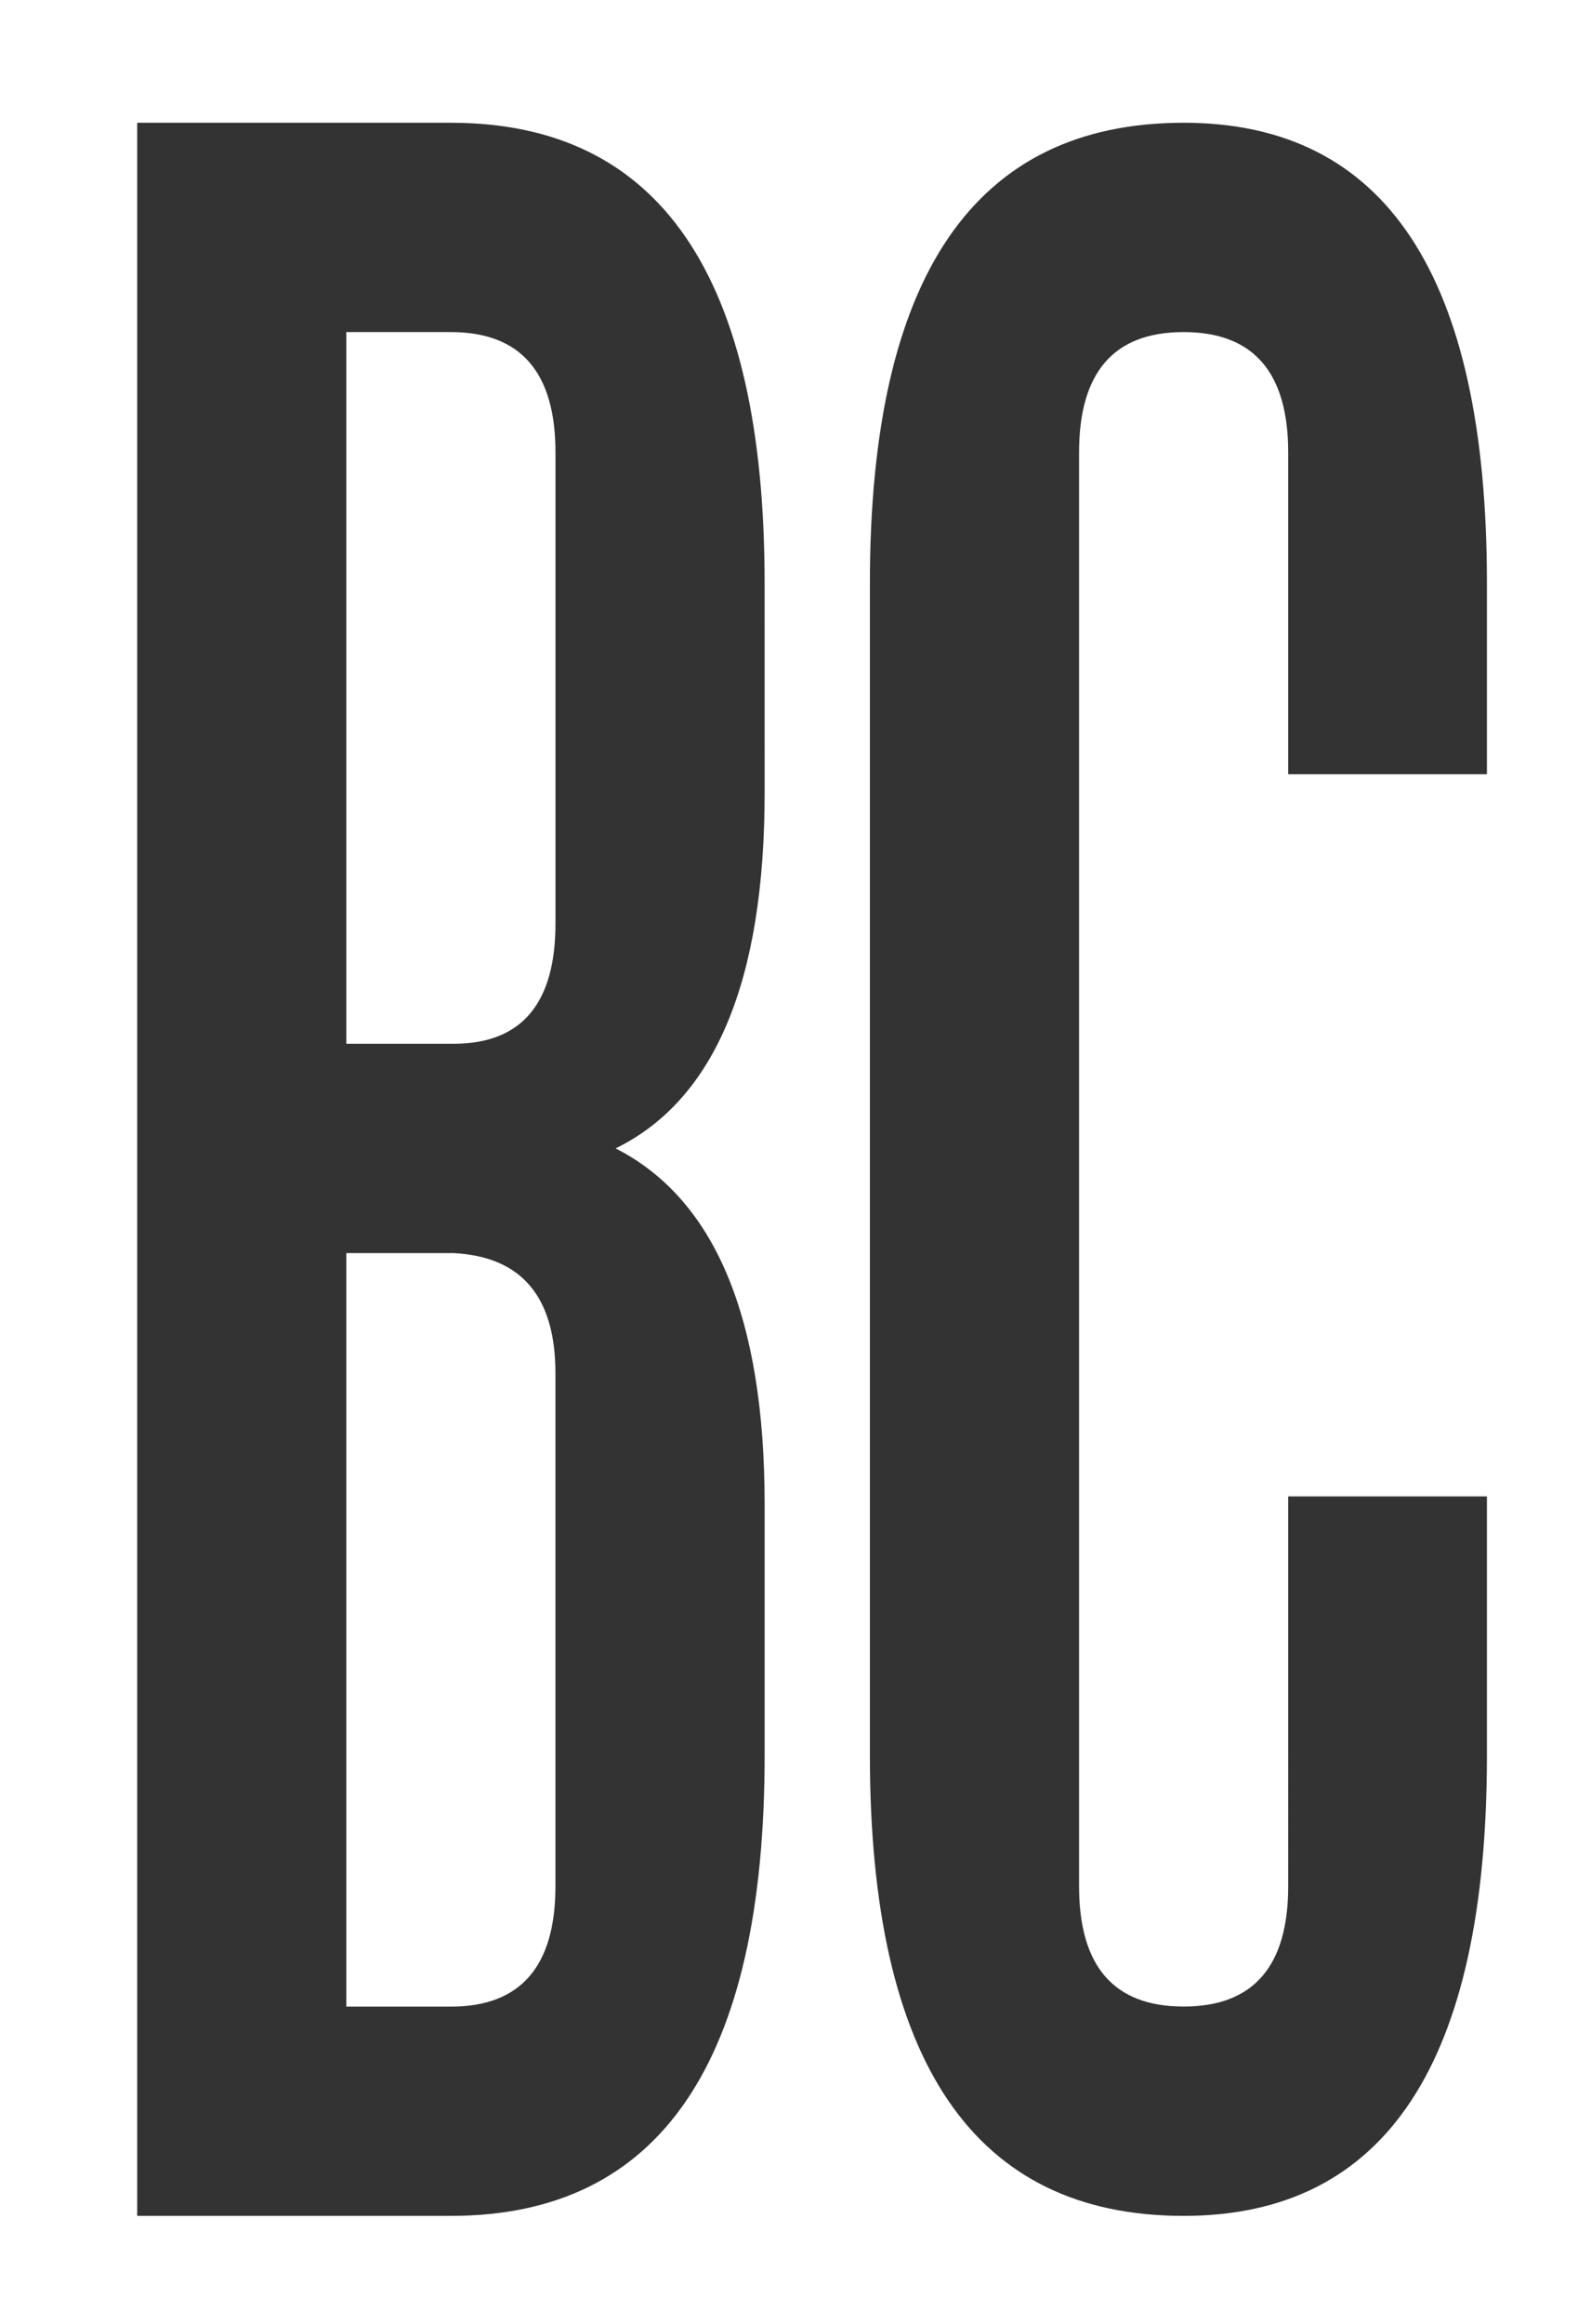
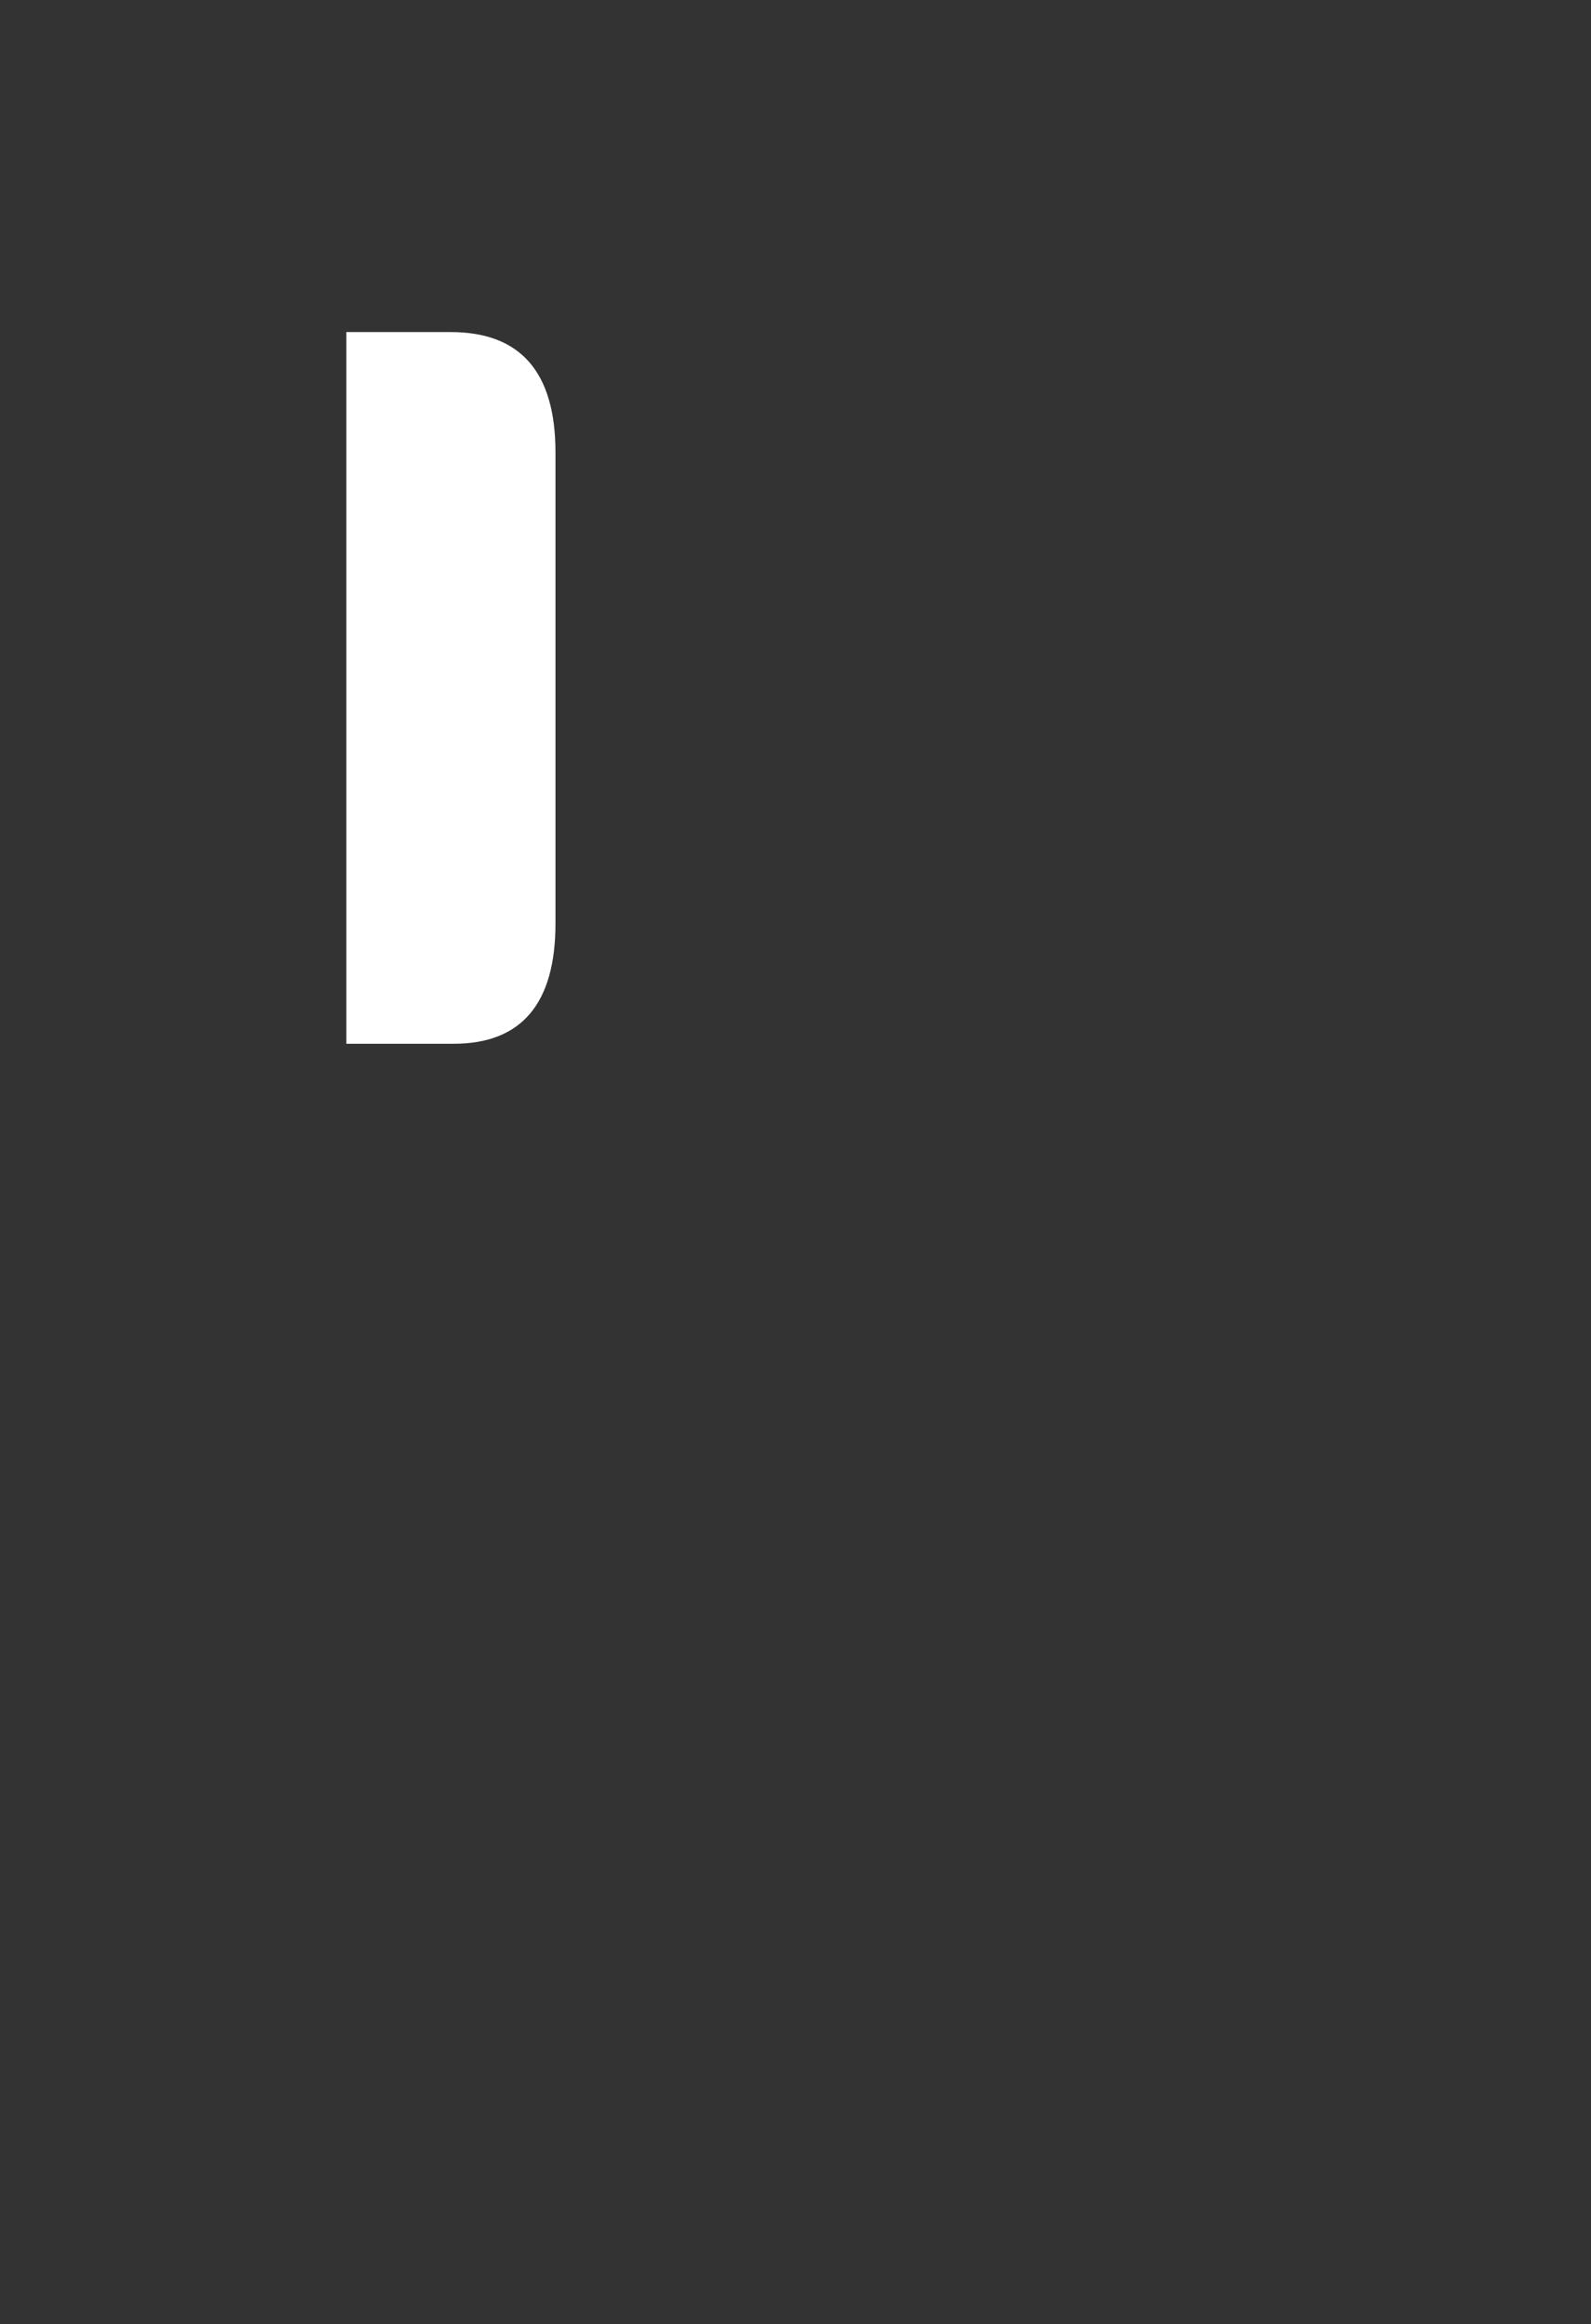
<svg xmlns="http://www.w3.org/2000/svg" id="Layer_1" data-name="Layer 1" viewBox="0 0 128.333 187.333">
  <rect x="0" y="0" width="128.333" height="187.333" fill="#333333" stroke="none" />
  <defs>
    <style>
      .cls-1 {
        fill: #fff;
      }
    </style>
  </defs>
  <title>BC Solid JUST Box WHITE</title>
  <g>
-     <path class="cls-1" d="M86.915,170H78.268v60.734H86.7q8.432,0,8.436-9.7V179.7Q95.139,170.415,86.915,170Z" transform="translate(-50.333 -69)" />
-     <path class="cls-1" d="M50.333,69V256.333H178.667V69Zm61.677,63.881q0,22.778-12.019,28.681,12.018,6.117,12.019,28.681v20.242q0,37.118-25.308,37.116H61.4V78.895H86.7q25.308,0,25.308,37.117Zm58.261-1.476h-16.03V105.466q0-9.695-8.434-9.7t-8.434,9.7V221.028q0,9.7,8.434,9.7t8.434-9.7V189.609h16.03v20.876q0,37.118-24.464,37.116-25.3,0-25.306-37.116V116.011q0-37.112,25.306-37.117,24.465,0,24.464,37.117Z" transform="translate(-50.333 -69)" />
    <path class="cls-1" d="M86.7,95.766H78.268v57.362h8.647q8.224,0,8.224-9.7V105.466Q95.139,95.771,86.7,95.766Z" transform="translate(-50.333 -69)" />
  </g>
</svg>